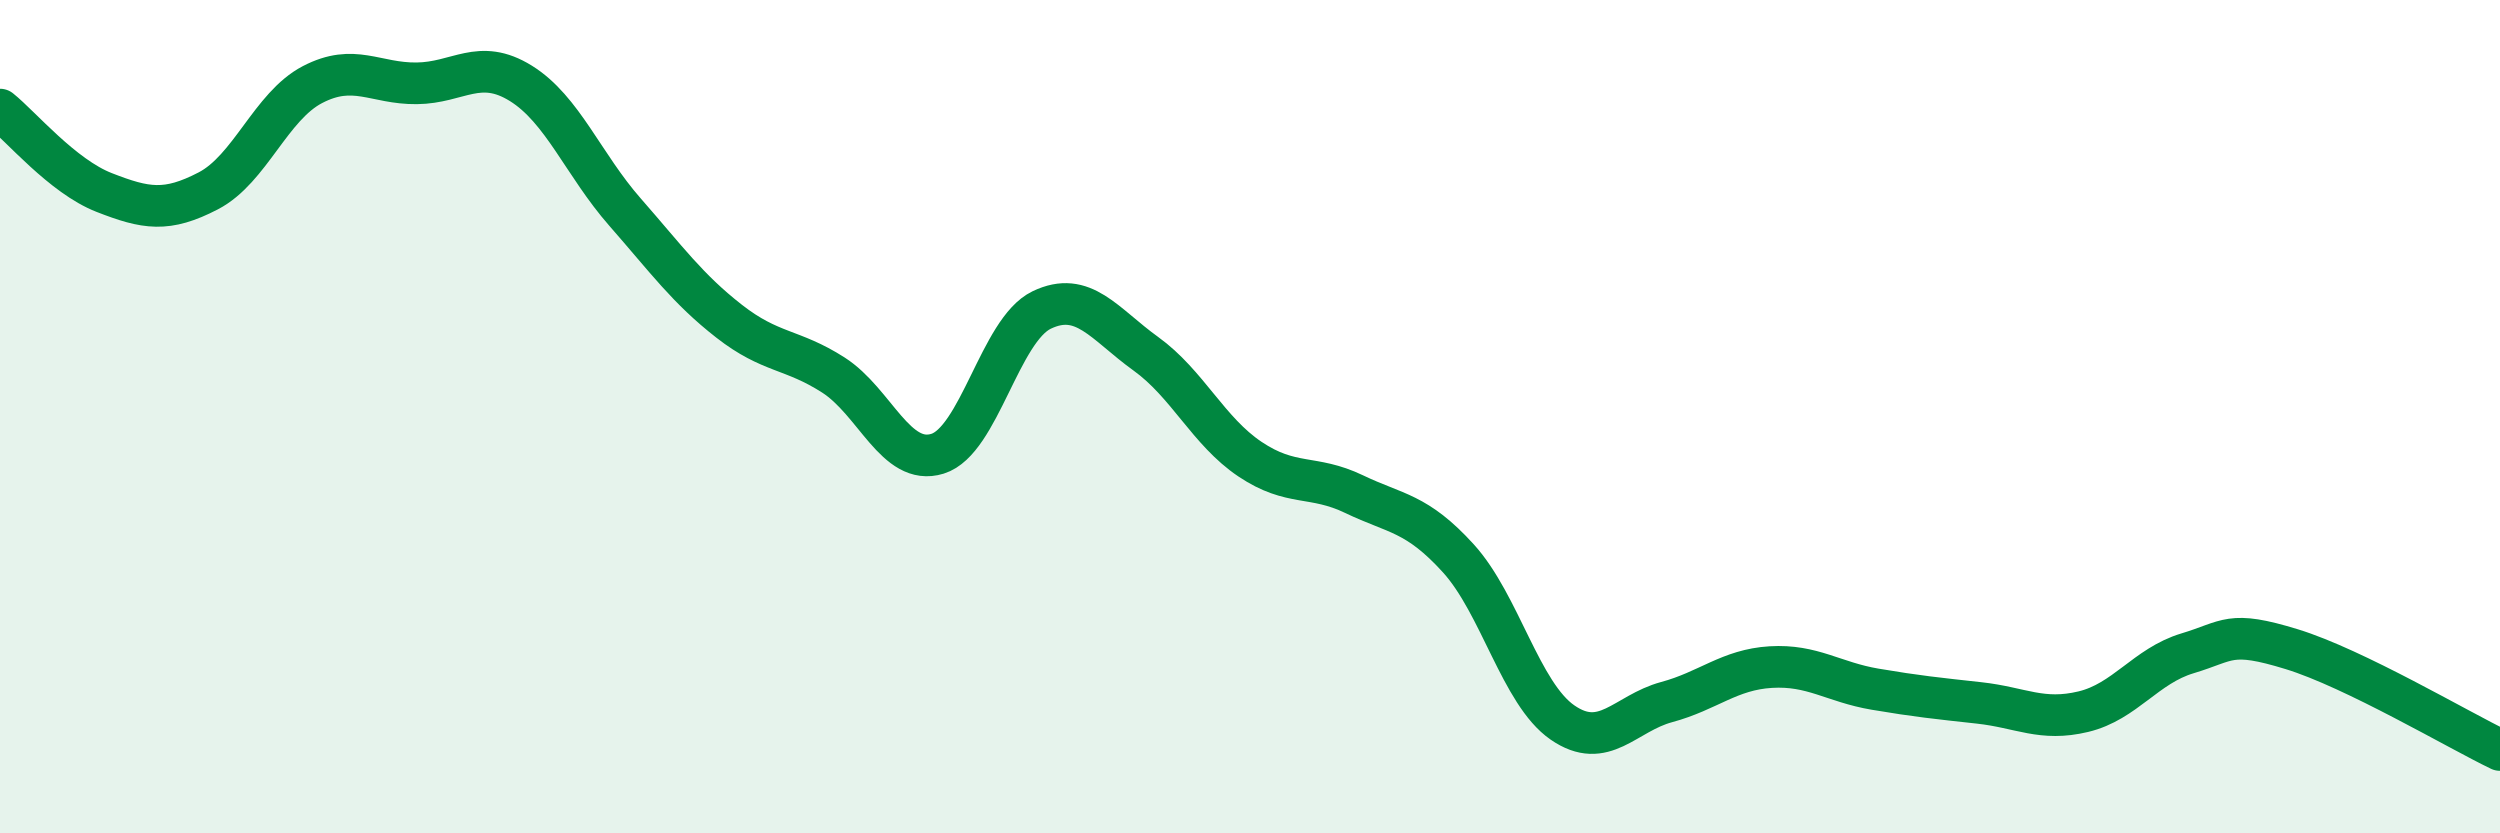
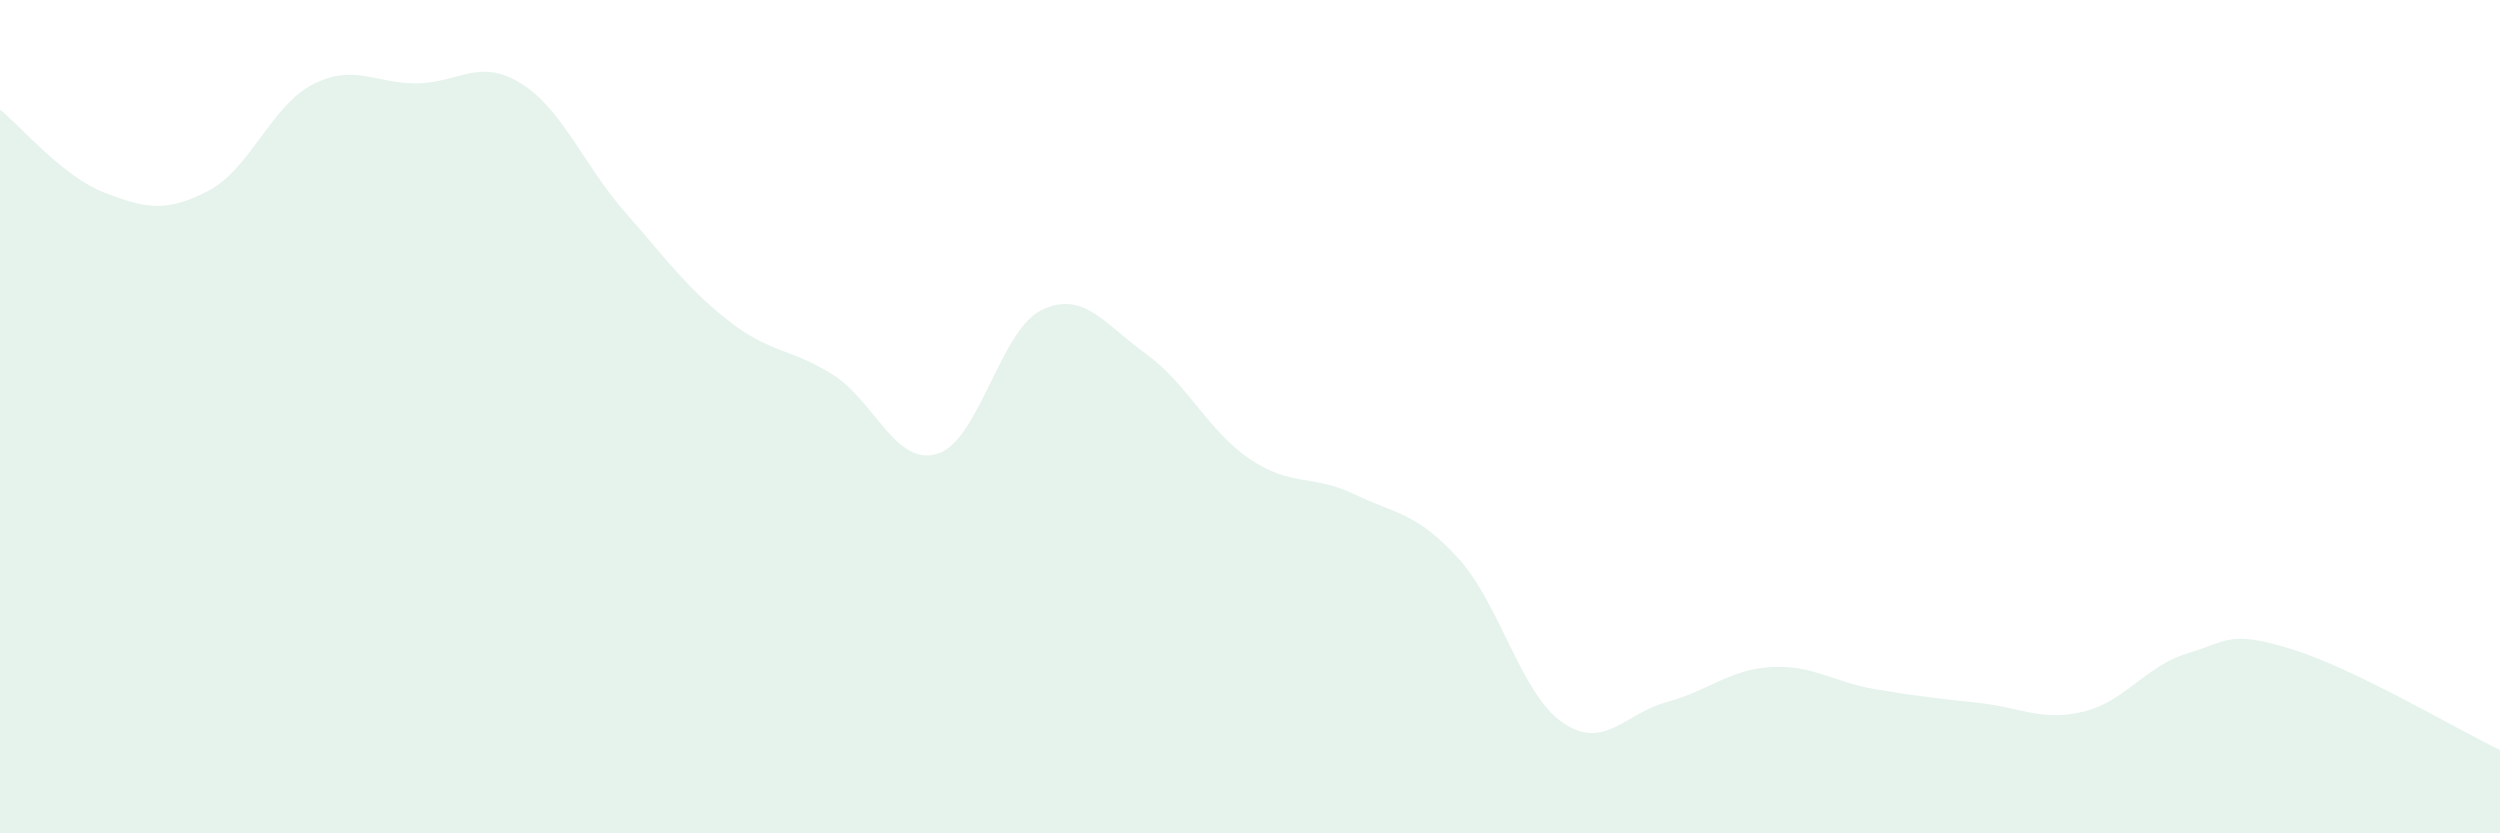
<svg xmlns="http://www.w3.org/2000/svg" width="60" height="20" viewBox="0 0 60 20">
  <path d="M 0,2.63 C 0.5,3.03 1.5,4.23 2.5,4.62 C 3.5,5.01 4,5.1 5,4.58 C 6,4.06 6.5,2.55 7.5,2.03 C 8.5,1.51 9,2.01 10,2 C 11,1.99 11.5,1.38 12.5,2 C 13.5,2.62 14,3.95 15,5.09 C 16,6.23 16.5,6.93 17.5,7.71 C 18.5,8.49 19,8.36 20,9 C 21,9.64 21.5,11.2 22.5,10.89 C 23.5,10.58 24,7.92 25,7.44 C 26,6.96 26.5,7.77 27.5,8.49 C 28.5,9.21 29,10.35 30,11.02 C 31,11.69 31.5,11.38 32.5,11.86 C 33.5,12.34 34,12.3 35,13.4 C 36,14.5 36.5,16.65 37.5,17.34 C 38.5,18.03 39,17.12 40,16.85 C 41,16.58 41.5,16.07 42.5,16.01 C 43.5,15.95 44,16.37 45,16.54 C 46,16.71 46.5,16.76 47.5,16.87 C 48.5,16.98 49,17.32 50,17.08 C 51,16.84 51.5,15.98 52.5,15.68 C 53.5,15.38 53.5,15.12 55,15.58 C 56.5,16.04 59,17.52 60,18L60 20L0 20Z" fill="#008740" opacity="0.1" stroke-linecap="round" stroke-linejoin="round" />
-   <path d="M 0,2.63 C 0.5,3.03 1.5,4.23 2.5,4.62 C 3.5,5.01 4,5.1 5,4.58 C 6,4.06 6.5,2.55 7.5,2.03 C 8.5,1.51 9,2.01 10,2 C 11,1.99 11.5,1.38 12.5,2 C 13.5,2.62 14,3.95 15,5.09 C 16,6.23 16.5,6.93 17.5,7.71 C 18.5,8.49 19,8.36 20,9 C 21,9.64 21.5,11.2 22.5,10.89 C 23.5,10.58 24,7.92 25,7.44 C 26,6.96 26.5,7.77 27.5,8.49 C 28.5,9.21 29,10.35 30,11.02 C 31,11.69 31.5,11.38 32.5,11.86 C 33.5,12.34 34,12.3 35,13.4 C 36,14.5 36.5,16.65 37.5,17.34 C 38.5,18.03 39,17.12 40,16.85 C 41,16.58 41.5,16.07 42.5,16.01 C 43.5,15.95 44,16.37 45,16.54 C 46,16.71 46.5,16.76 47.5,16.87 C 48.5,16.98 49,17.32 50,17.08 C 51,16.84 51.5,15.98 52.5,15.68 C 53.5,15.38 53.5,15.12 55,15.58 C 56.5,16.04 59,17.52 60,18" stroke="#008740" stroke-width="1" fill="none" stroke-linecap="round" stroke-linejoin="round" />
</svg>